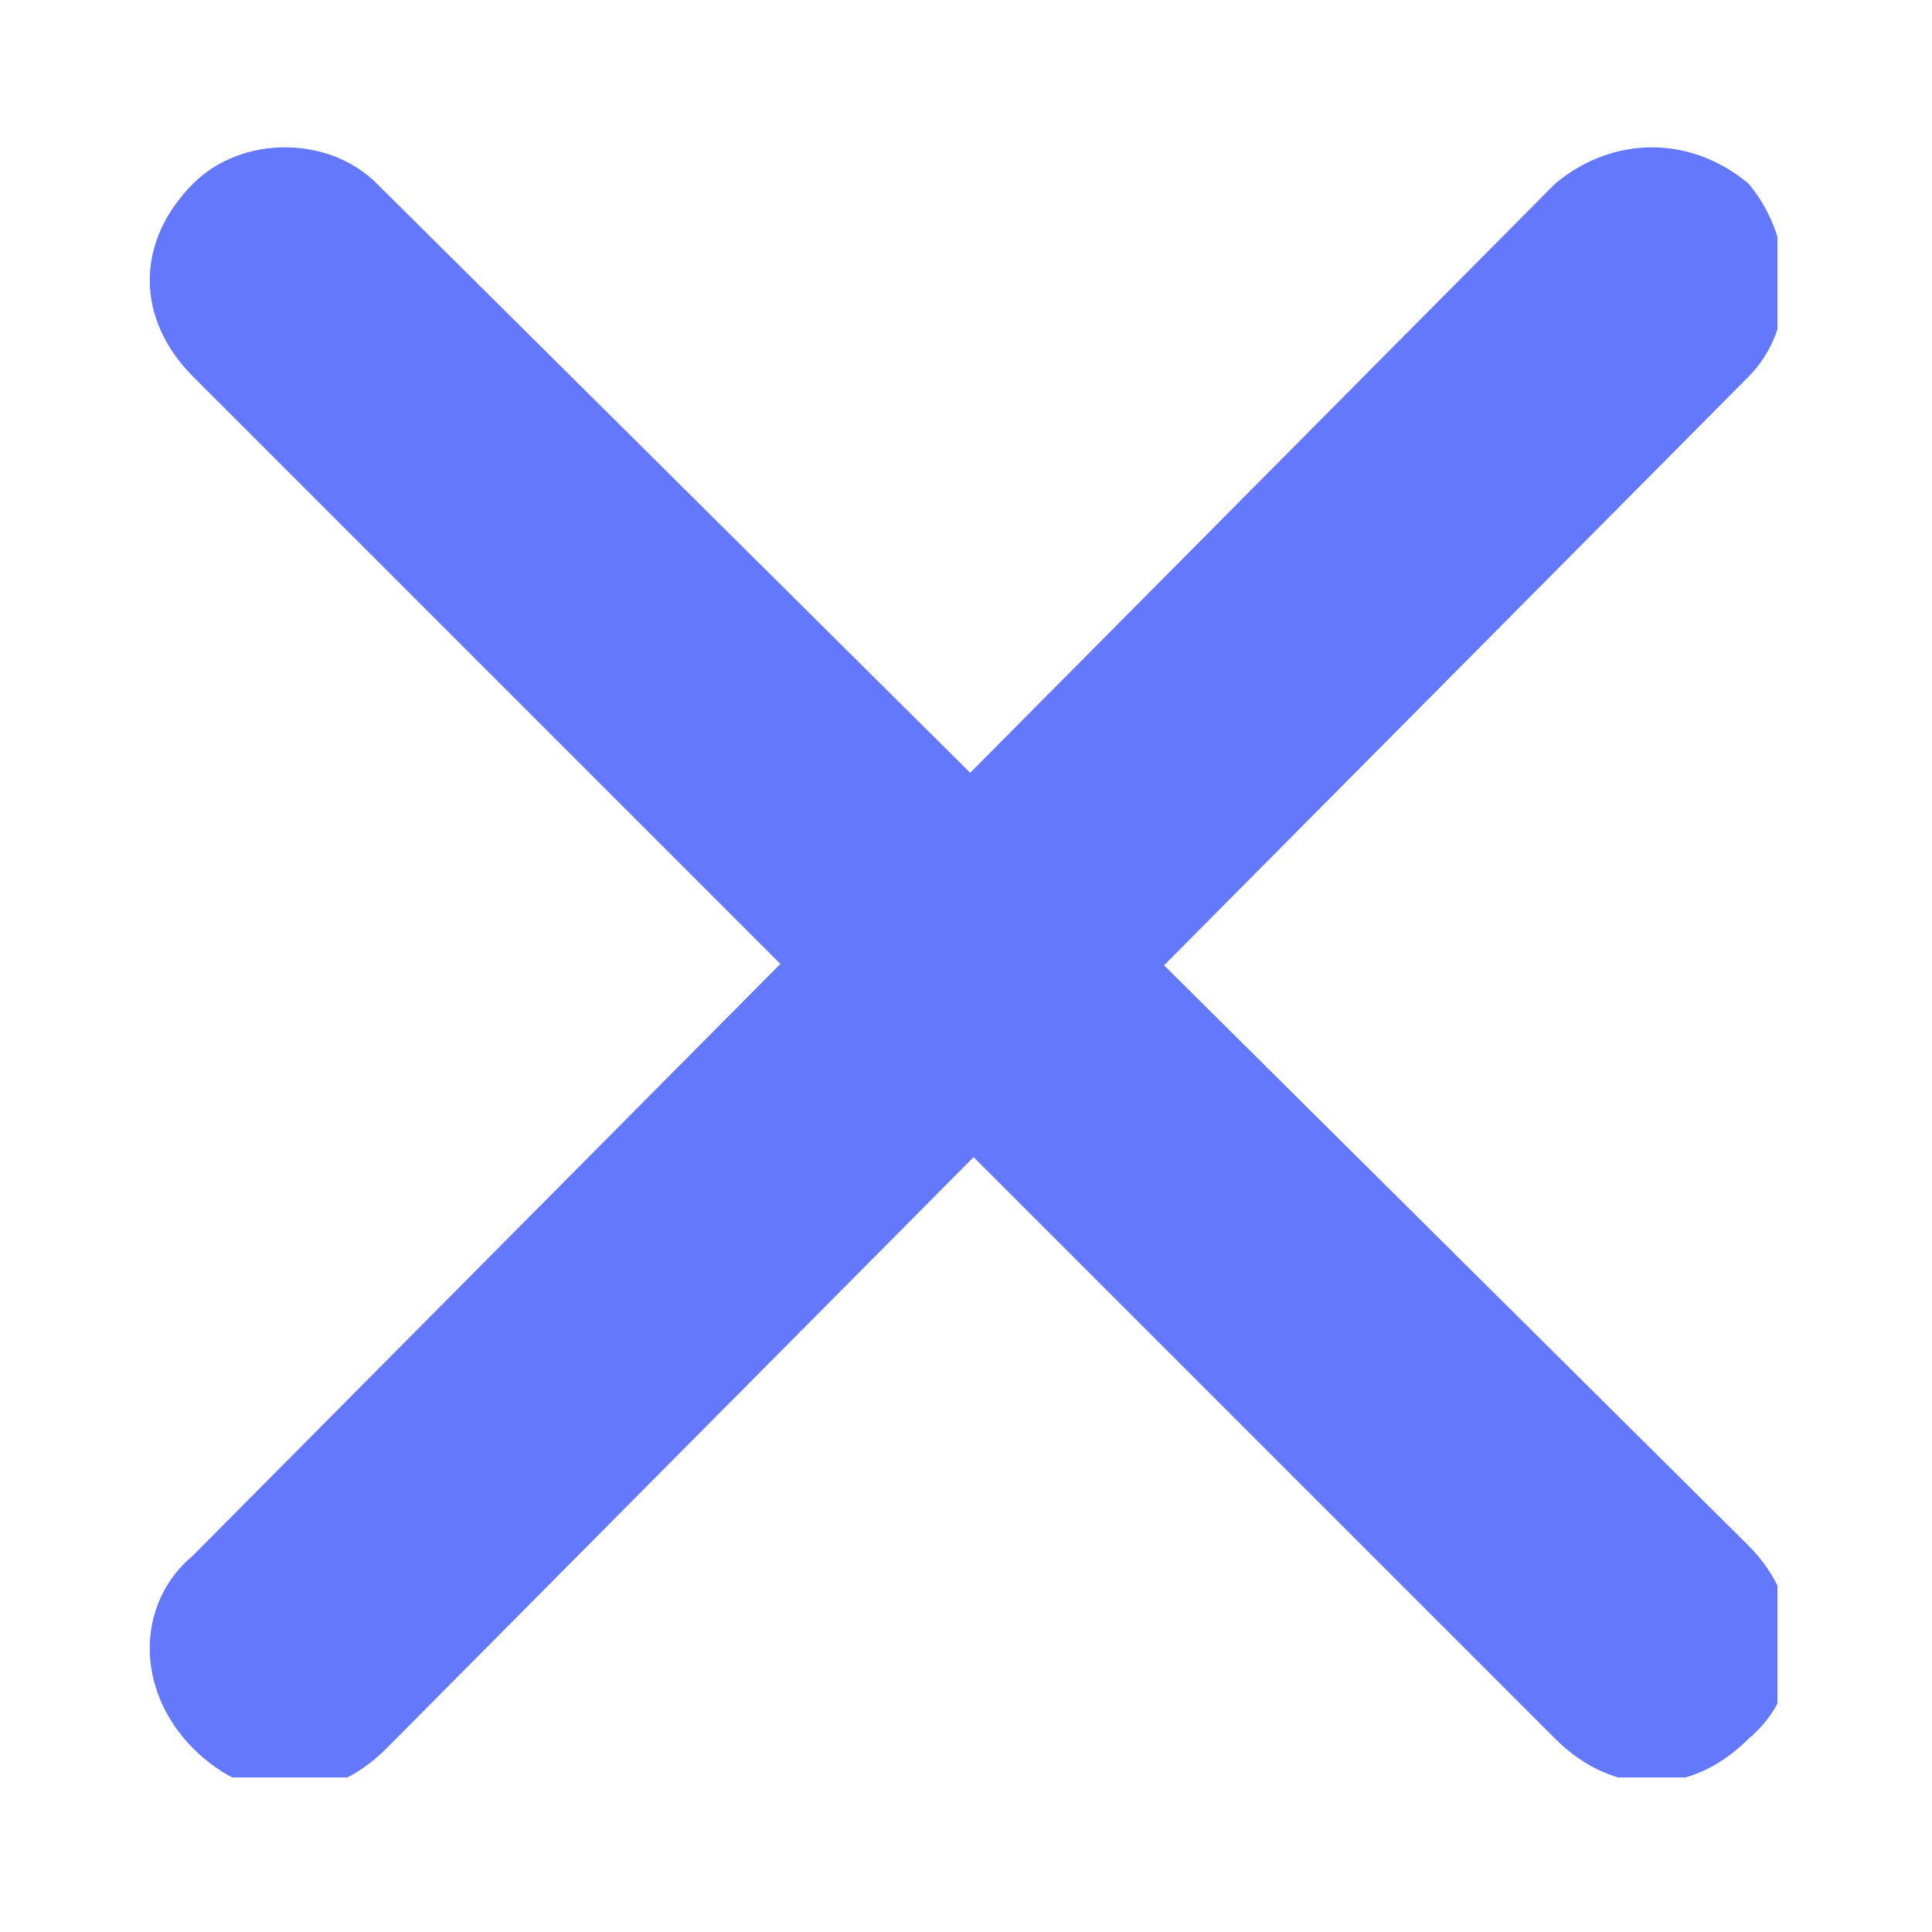
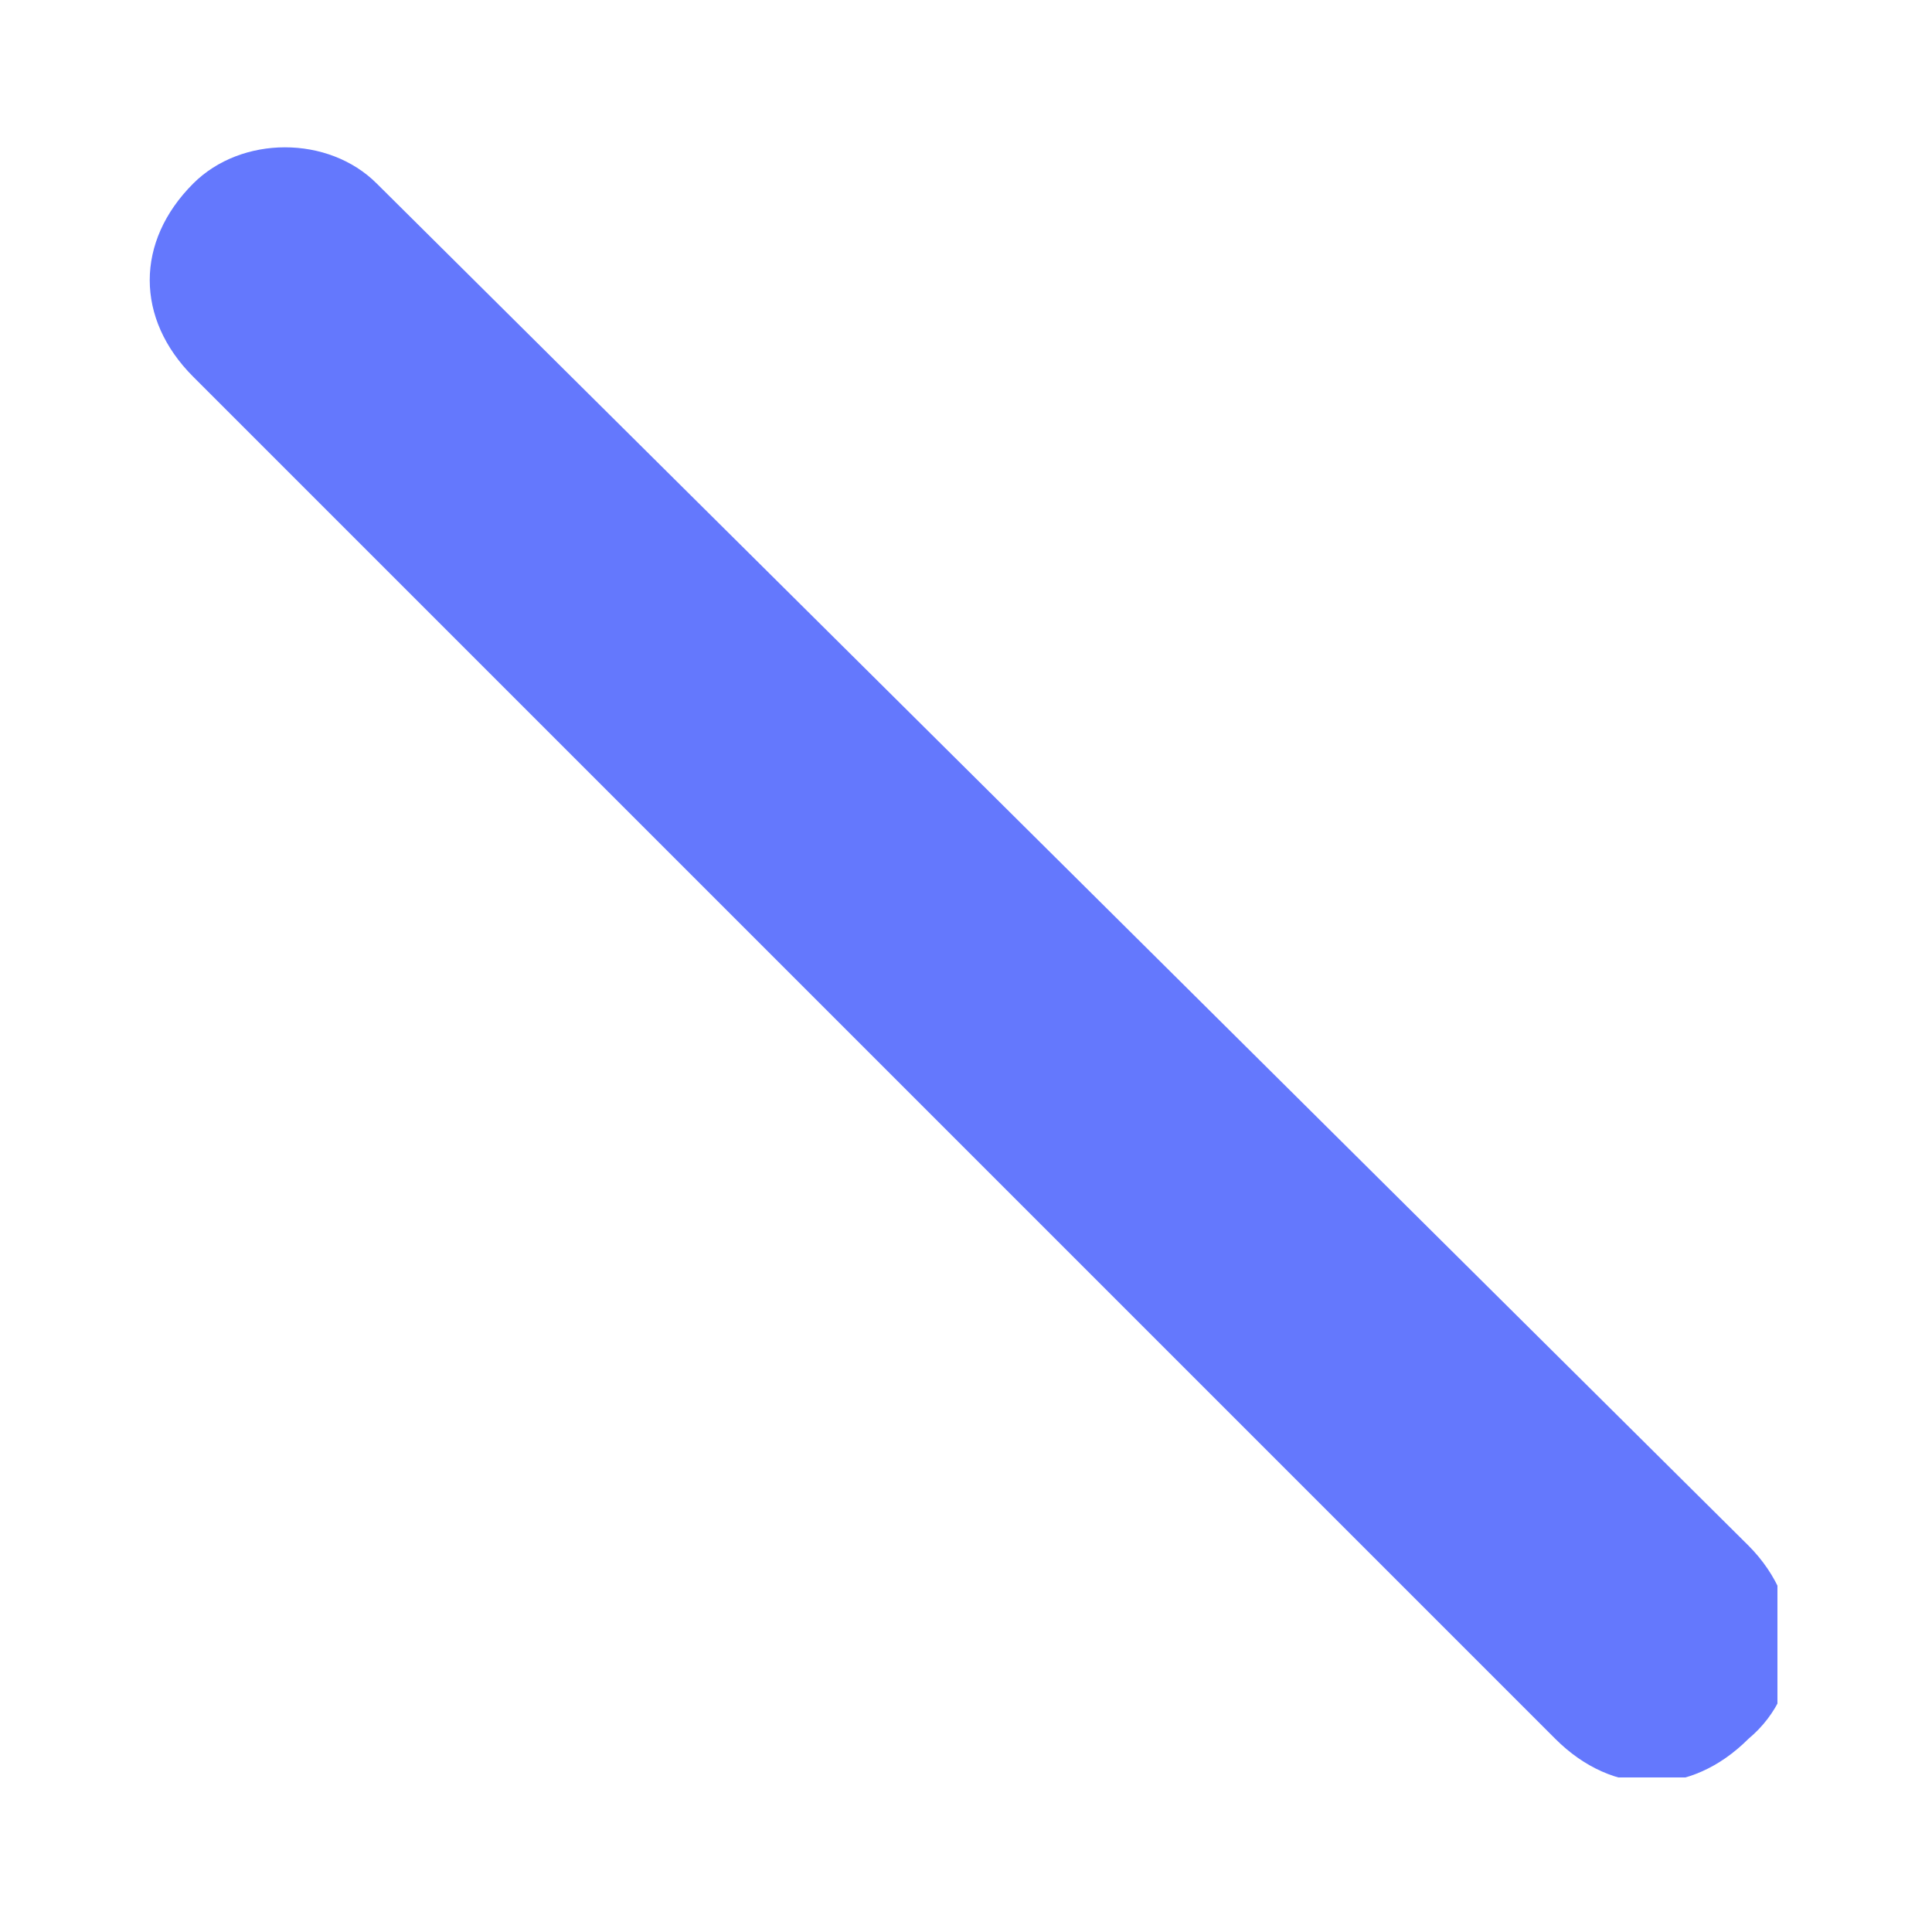
<svg xmlns="http://www.w3.org/2000/svg" xmlns:xlink="http://www.w3.org/1999/xlink" version="1.1" id="Layer_1" x="0px" y="0px" viewBox="0 0 20 20" style="enable-background:new 0 0 20 20;" xml:space="preserve">
  <style type="text/css">
	.st0{clip-path:url(#SVGID_00000048493088224406017340000002848420706776263559_);fill:#6478FD;}
</style>
  <g>
    <defs>
      <rect id="SVGID_1_" x="1.5" y="1.5" width="16.9" height="16.9" />
    </defs>
    <clipPath id="SVGID_00000002357442450981326600000017430029357156420527_">
      <use xlink:href="#SVGID_1_" style="overflow:visible;" />
    </clipPath>
-     <path style="clip-path:url(#SVGID_00000002357442450981326600000017430029357156420527_);fill:#6478FD;" d="M18.1,1.9   c-0.6-0.5-1.4-0.5-2,0L2,16.1c-0.6,0.5-0.6,1.4,0,2c0.6,0.6,1.4,0.6,2,0L18.1,3.9C18.6,3.4,18.6,2.5,18.1,1.9" />
    <path style="clip-path:url(#SVGID_00000002357442450981326600000017430029357156420527_);fill:#6478FD;" d="M2,1.9   c-0.6,0.6-0.6,1.4,0,2l14.1,14.1c0.6,0.6,1.4,0.6,2,0c0.6-0.5,0.6-1.4,0-2L3.9,1.9C3.4,1.4,2.5,1.4,2,1.9" />
  </g>
</svg>